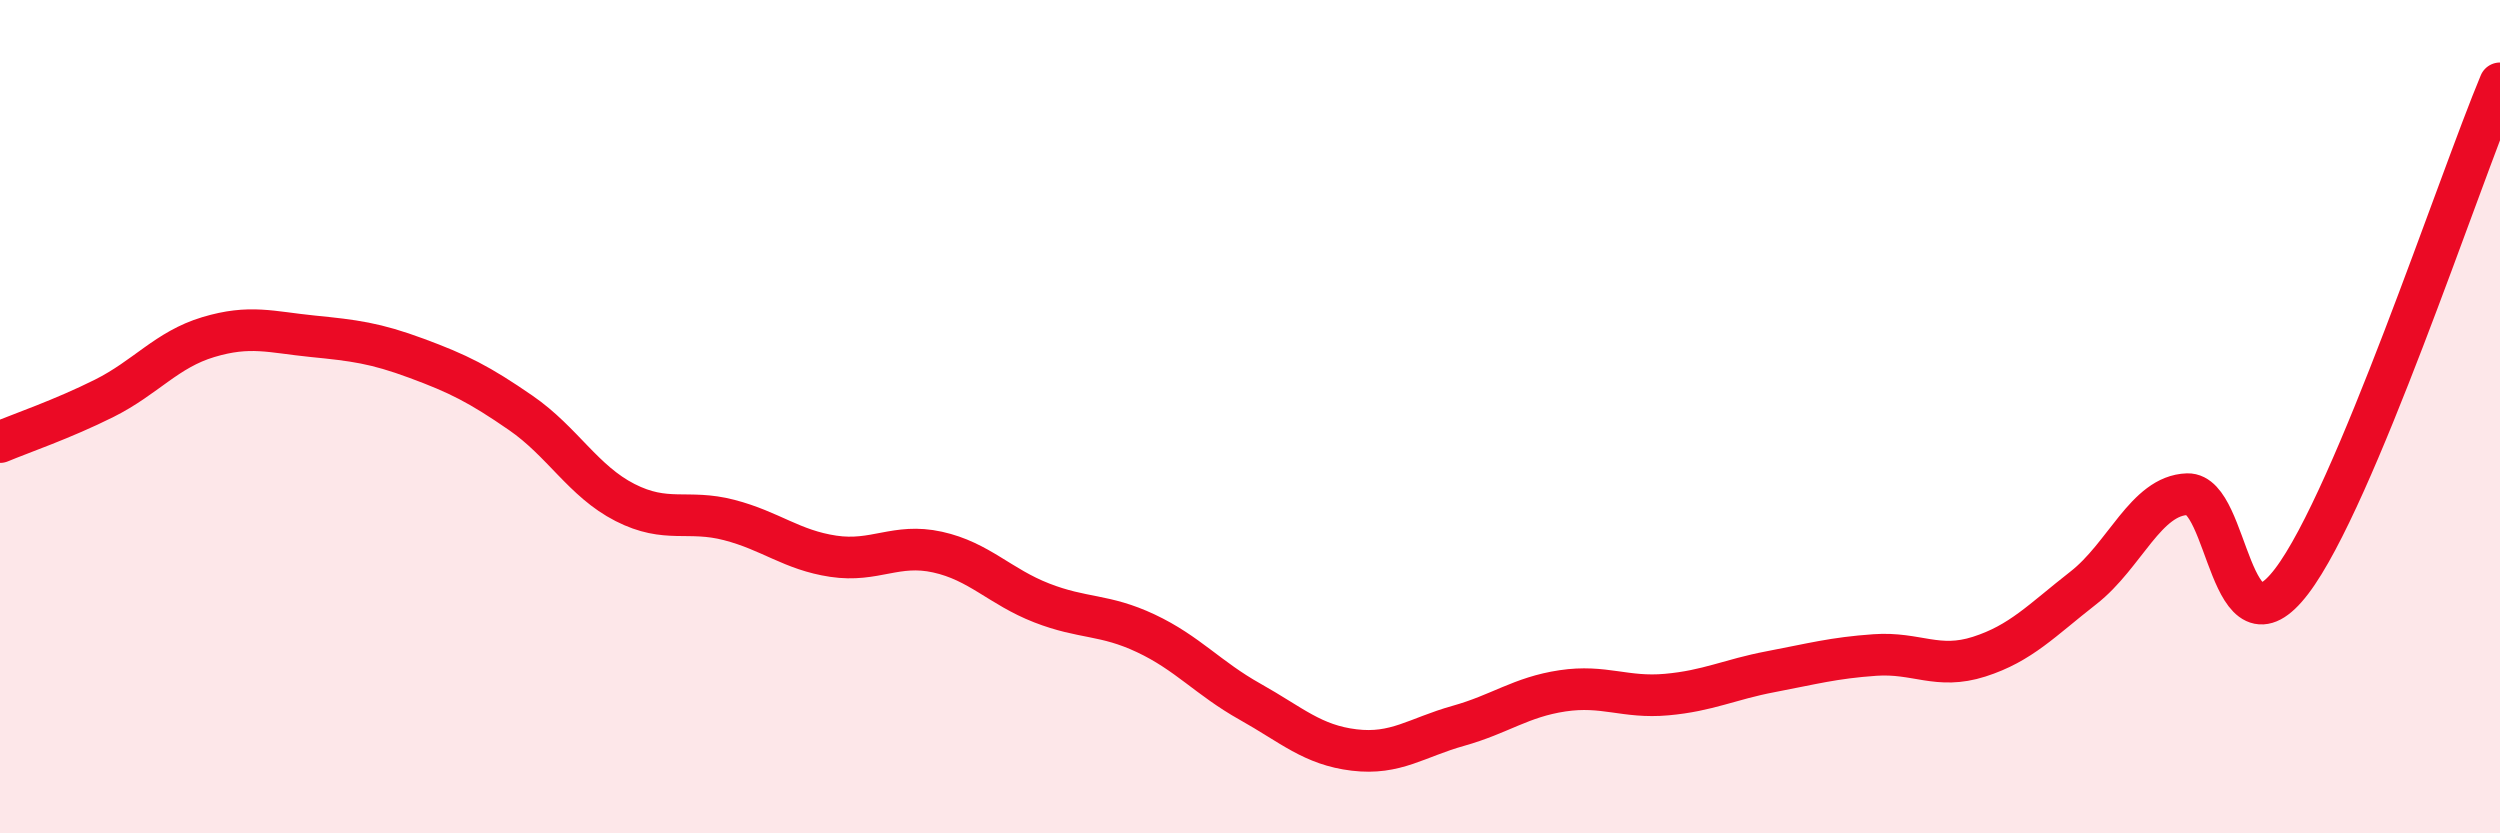
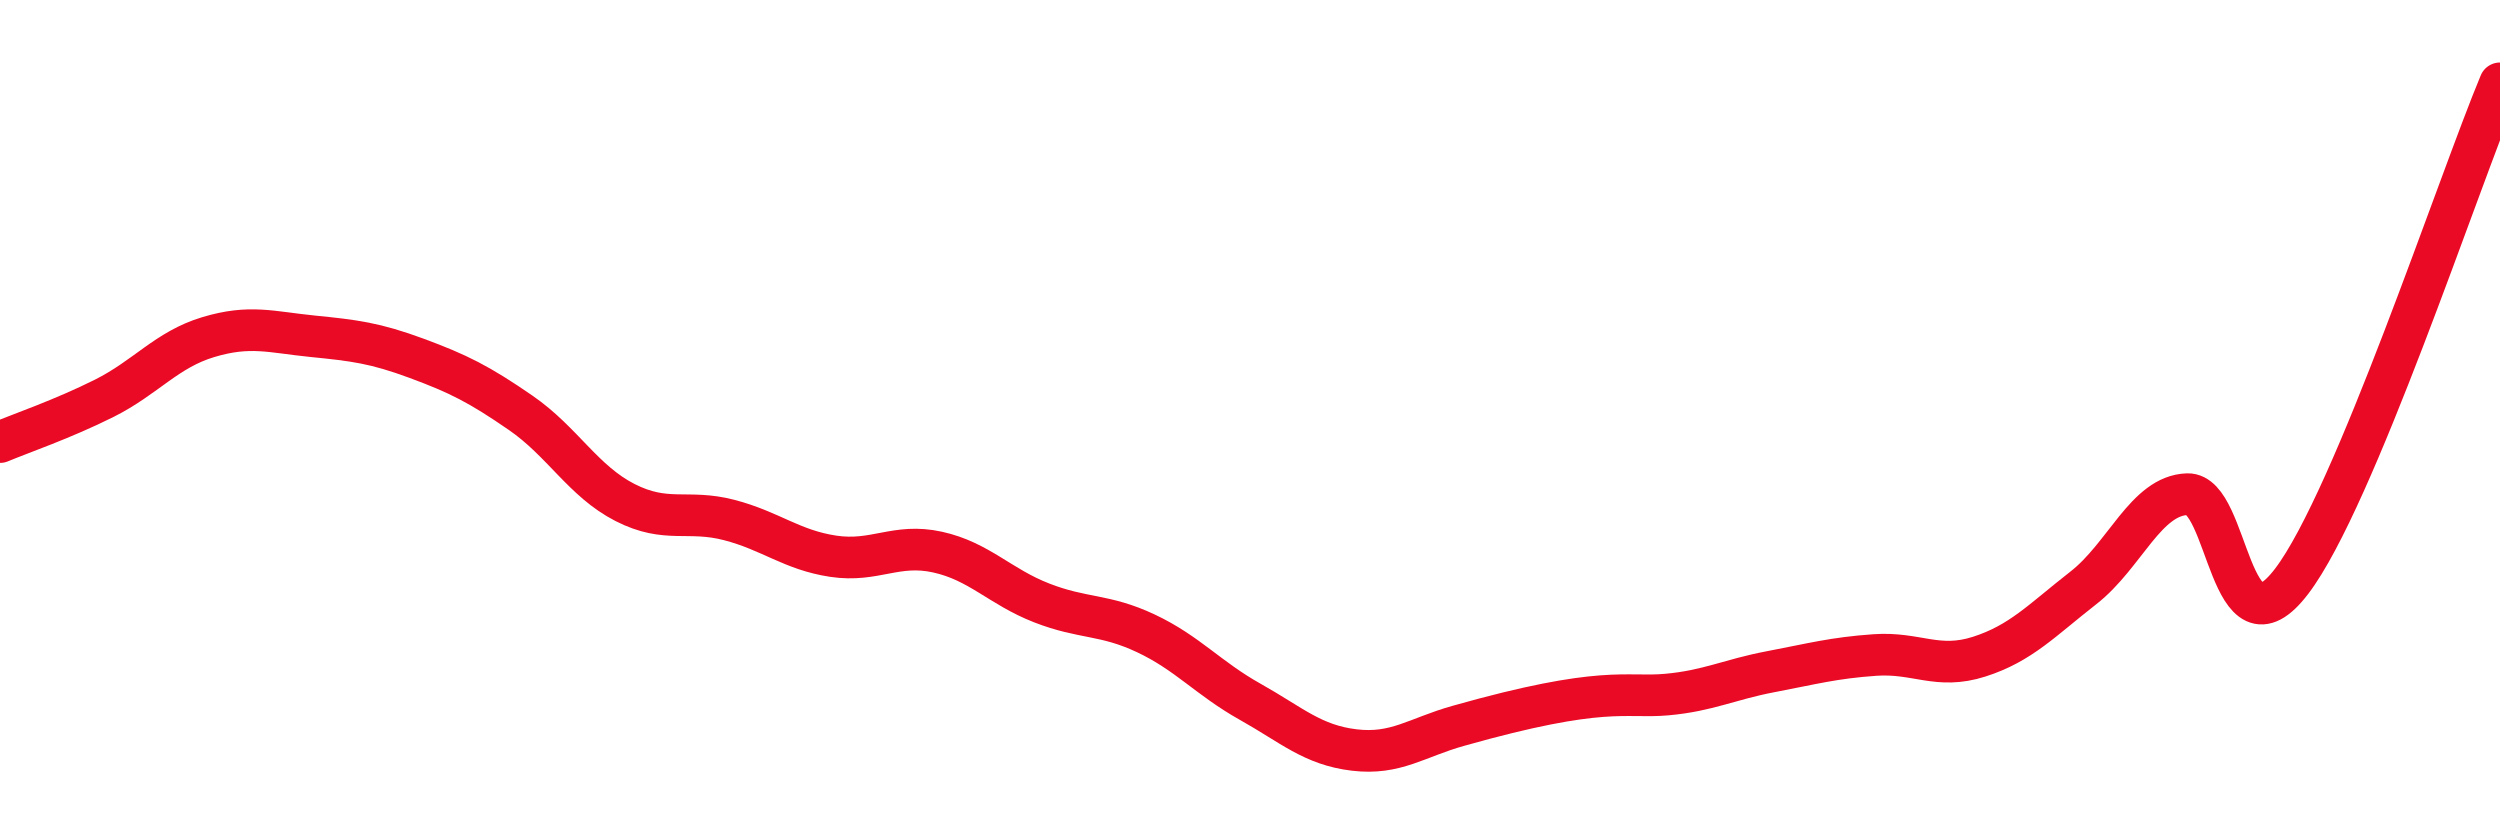
<svg xmlns="http://www.w3.org/2000/svg" width="60" height="20" viewBox="0 0 60 20">
-   <path d="M 0,10.61 C 0.5,10.4 1.5,10.06 2.5,9.56 C 3.5,9.06 4,8.39 5,8.09 C 6,7.79 6.5,7.97 7.5,8.07 C 8.5,8.17 9,8.23 10,8.6 C 11,8.97 11.5,9.22 12.5,9.91 C 13.5,10.6 14,11.55 15,12.06 C 16,12.57 16.5,12.22 17.5,12.48 C 18.5,12.74 19,13.2 20,13.35 C 21,13.5 21.5,13.03 22.5,13.25 C 23.5,13.47 24,14.08 25,14.47 C 26,14.86 26.5,14.73 27.5,15.2 C 28.5,15.67 29,16.28 30,16.84 C 31,17.4 31.5,17.88 32.5,18 C 33.5,18.12 34,17.7 35,17.42 C 36,17.14 36.5,16.73 37.5,16.58 C 38.5,16.43 39,16.76 40,16.67 C 41,16.58 41.5,16.31 42.5,16.12 C 43.5,15.93 44,15.79 45,15.72 C 46,15.65 46.5,16.08 47.5,15.76 C 48.5,15.44 49,14.89 50,14.11 C 51,13.33 51.5,11.89 52.5,11.86 C 53.5,11.83 53.5,15.92 55,13.95 C 56.5,11.98 59,4.39 60,2L60 20L0 20Z" fill="#EB0A25" opacity="0.1" stroke-linecap="round" stroke-linejoin="round" />
-   <path d="M 0,10.61 C 0.5,10.4 1.5,10.06 2.5,9.56 C 3.5,9.06 4,8.39 5,8.09 C 6,7.79 6.5,7.97 7.5,8.07 C 8.5,8.17 9,8.23 10,8.6 C 11,8.97 11.5,9.22 12.5,9.91 C 13.5,10.6 14,11.55 15,12.06 C 16,12.57 16.5,12.22 17.5,12.48 C 18.5,12.74 19,13.2 20,13.35 C 21,13.5 21.5,13.03 22.5,13.25 C 23.5,13.47 24,14.08 25,14.47 C 26,14.86 26.5,14.73 27.5,15.2 C 28.5,15.67 29,16.28 30,16.84 C 31,17.4 31.5,17.88 32.5,18 C 33.5,18.12 34,17.7 35,17.42 C 36,17.14 36.5,16.73 37.5,16.58 C 38.5,16.43 39,16.76 40,16.67 C 41,16.58 41.5,16.31 42.5,16.12 C 43.5,15.93 44,15.79 45,15.72 C 46,15.65 46.5,16.08 47.5,15.76 C 48.5,15.44 49,14.89 50,14.11 C 51,13.33 51.5,11.89 52.5,11.86 C 53.5,11.83 53.5,15.92 55,13.95 C 56.5,11.98 59,4.39 60,2" stroke="#EB0A25" stroke-width="1" fill="none" stroke-linecap="round" stroke-linejoin="round" />
+   <path d="M 0,10.61 C 0.5,10.4 1.5,10.06 2.5,9.56 C 3.5,9.06 4,8.39 5,8.09 C 6,7.79 6.5,7.97 7.5,8.07 C 8.5,8.17 9,8.23 10,8.6 C 11,8.97 11.5,9.22 12.5,9.91 C 13.5,10.6 14,11.55 15,12.06 C 16,12.57 16.5,12.22 17.5,12.48 C 18.5,12.74 19,13.2 20,13.35 C 21,13.5 21.5,13.03 22.5,13.25 C 23.5,13.47 24,14.08 25,14.47 C 26,14.86 26.5,14.73 27.5,15.2 C 28.5,15.67 29,16.28 30,16.84 C 31,17.4 31.5,17.88 32.5,18 C 33.5,18.12 34,17.7 35,17.42 C 38.5,16.43 39,16.76 40,16.67 C 41,16.58 41.5,16.31 42.5,16.12 C 43.5,15.93 44,15.79 45,15.72 C 46,15.65 46.5,16.08 47.5,15.76 C 48.5,15.44 49,14.89 50,14.11 C 51,13.33 51.5,11.89 52.5,11.86 C 53.5,11.83 53.5,15.92 55,13.95 C 56.5,11.98 59,4.39 60,2" stroke="#EB0A25" stroke-width="1" fill="none" stroke-linecap="round" stroke-linejoin="round" />
</svg>